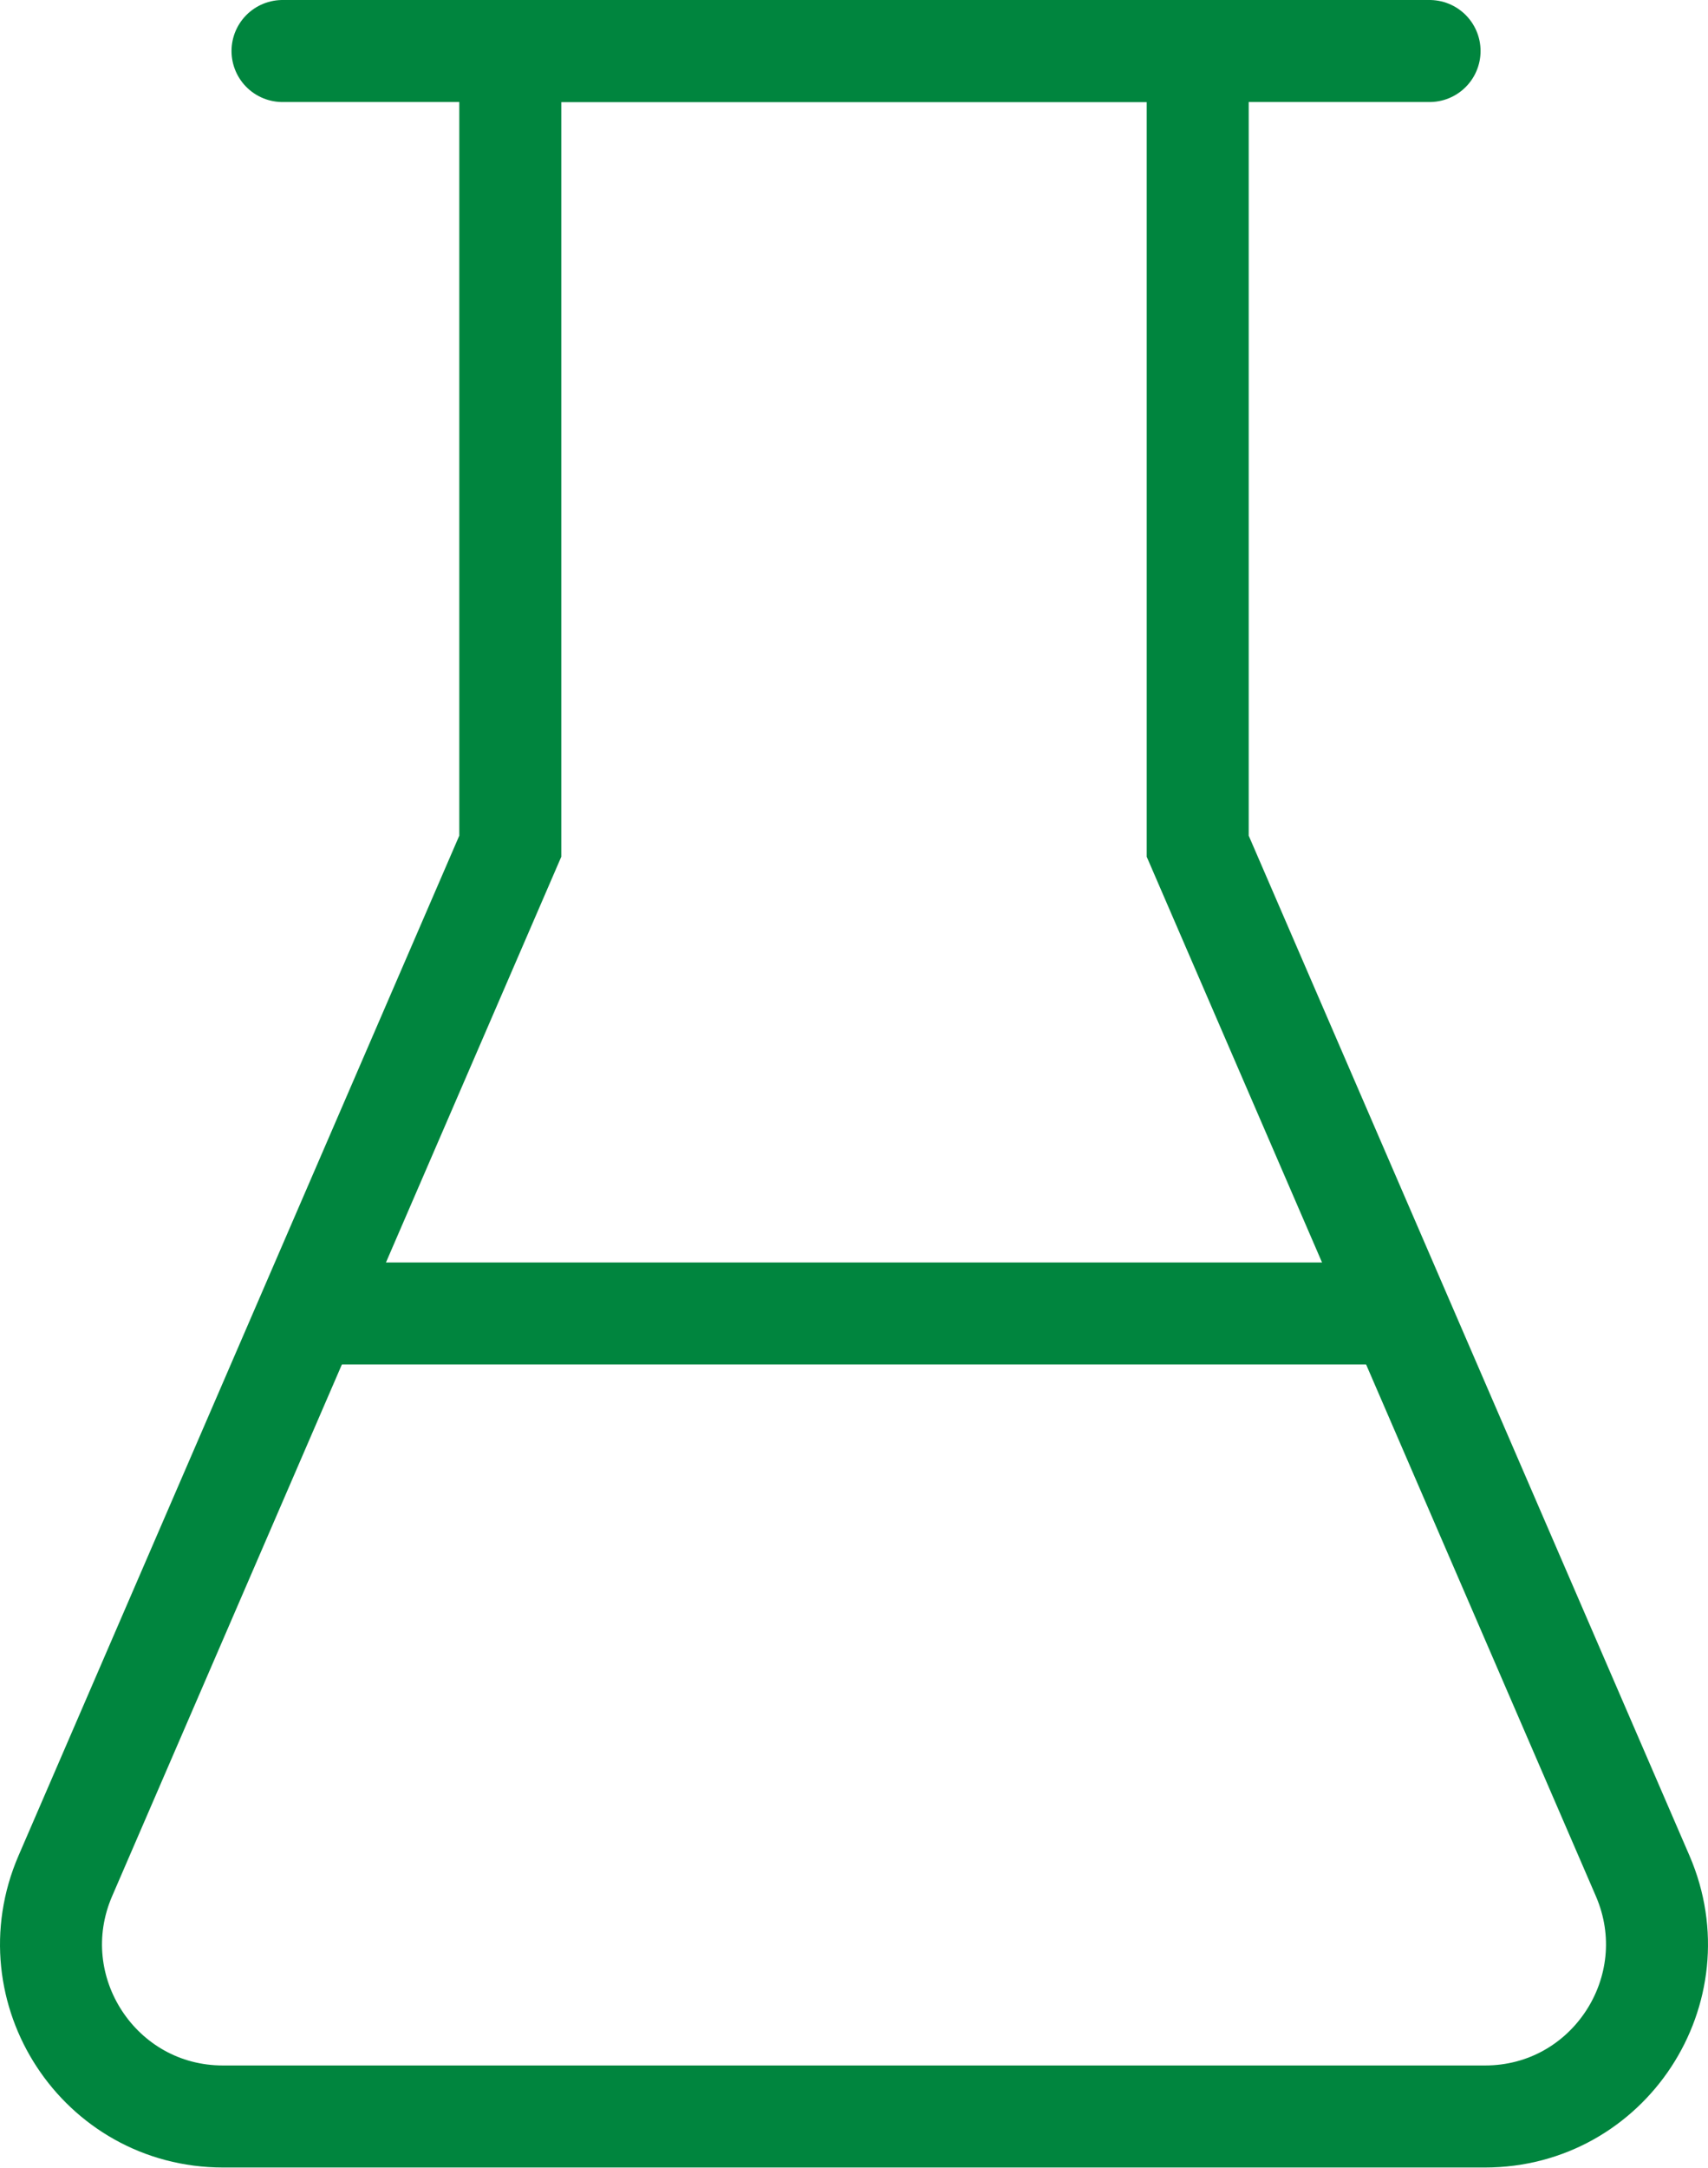
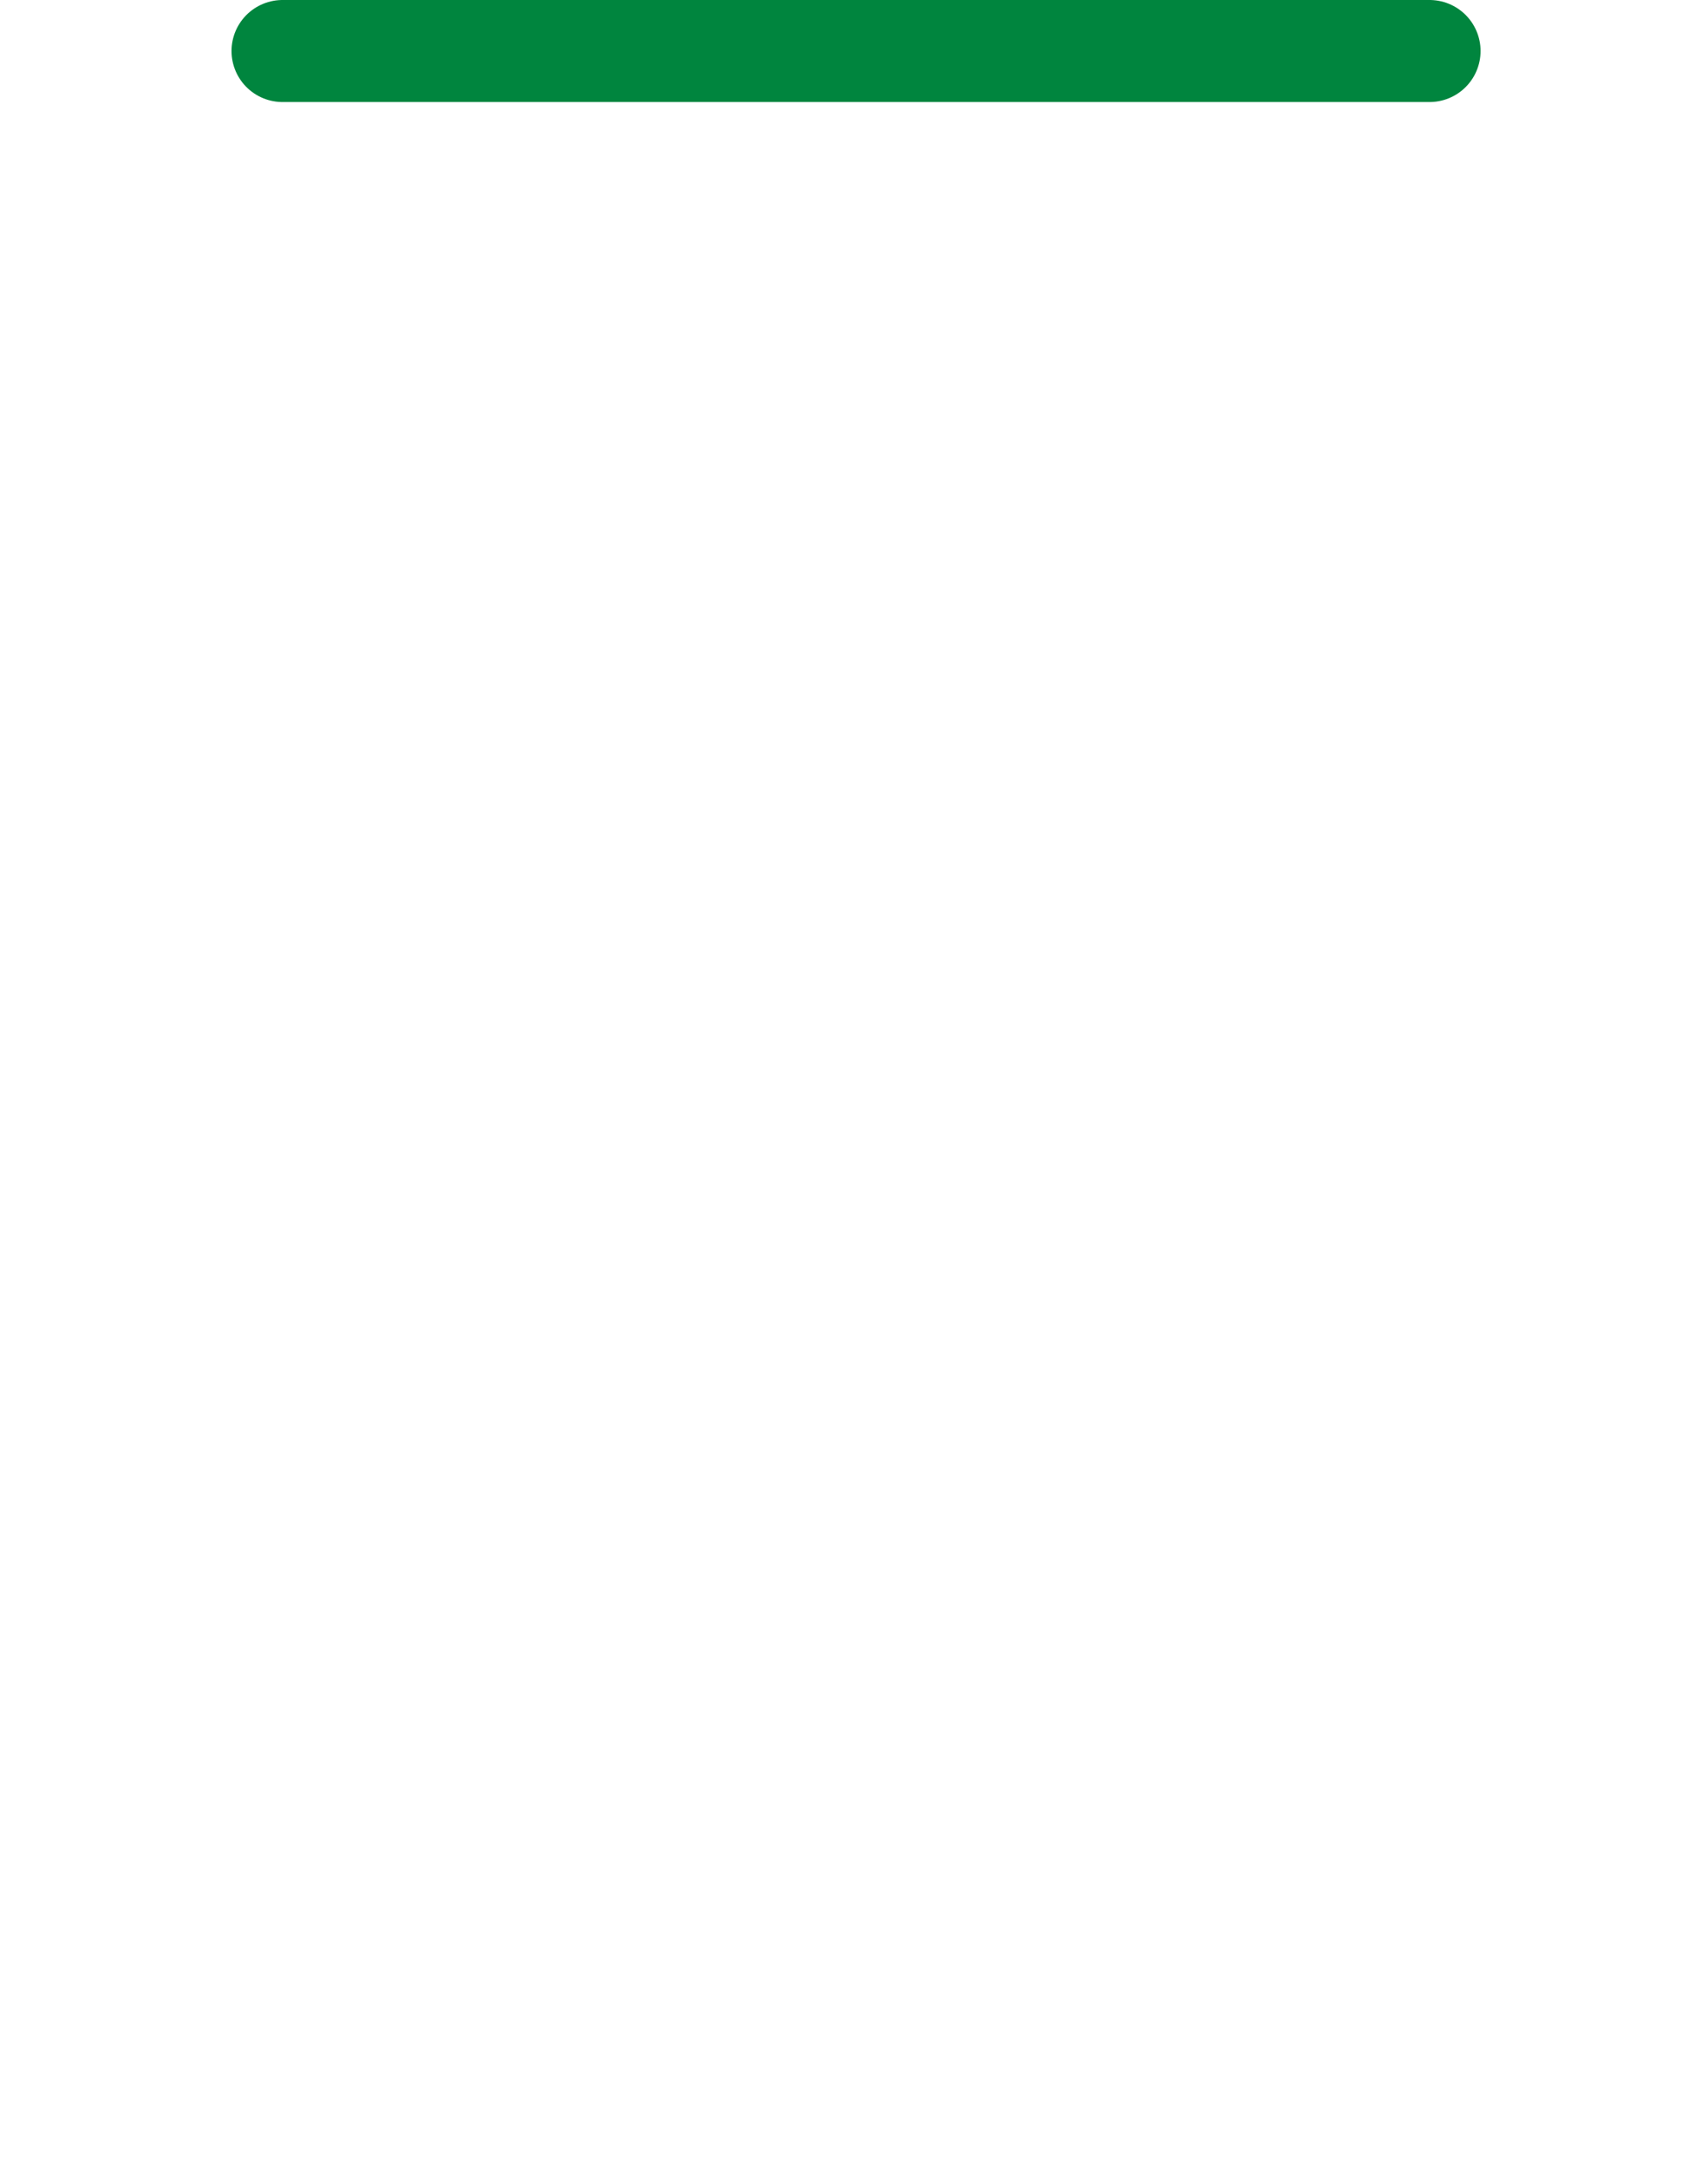
<svg xmlns="http://www.w3.org/2000/svg" id="Ebene_2" data-name="Ebene 2" viewBox="0 0 50.24 63.74">
  <defs>
    <style>
      .cls-1 {
        fill: none;
        stroke: #00853e;
        stroke-linecap: round;
        stroke-width: 3px;
      }
    </style>
  </defs>
  <g id="Ebene_1-2" data-name="Ebene 1">
    <g>
-       <path class="cls-1" d="M9.98,38.62h30.37" />
      <path class="cls-1" d="M8.31,1.5h33.74" />
-       <path class="cls-1" d="M35.23,1.5H15.01v23.38L1.92,55.16c-1.44,3.34,1,7.07,4.64,7.07h37.12c3.64,0,6.08-3.73,4.64-7.07l-13.09-30.28V1.5Z" />
    </g>
  </g>
</svg>